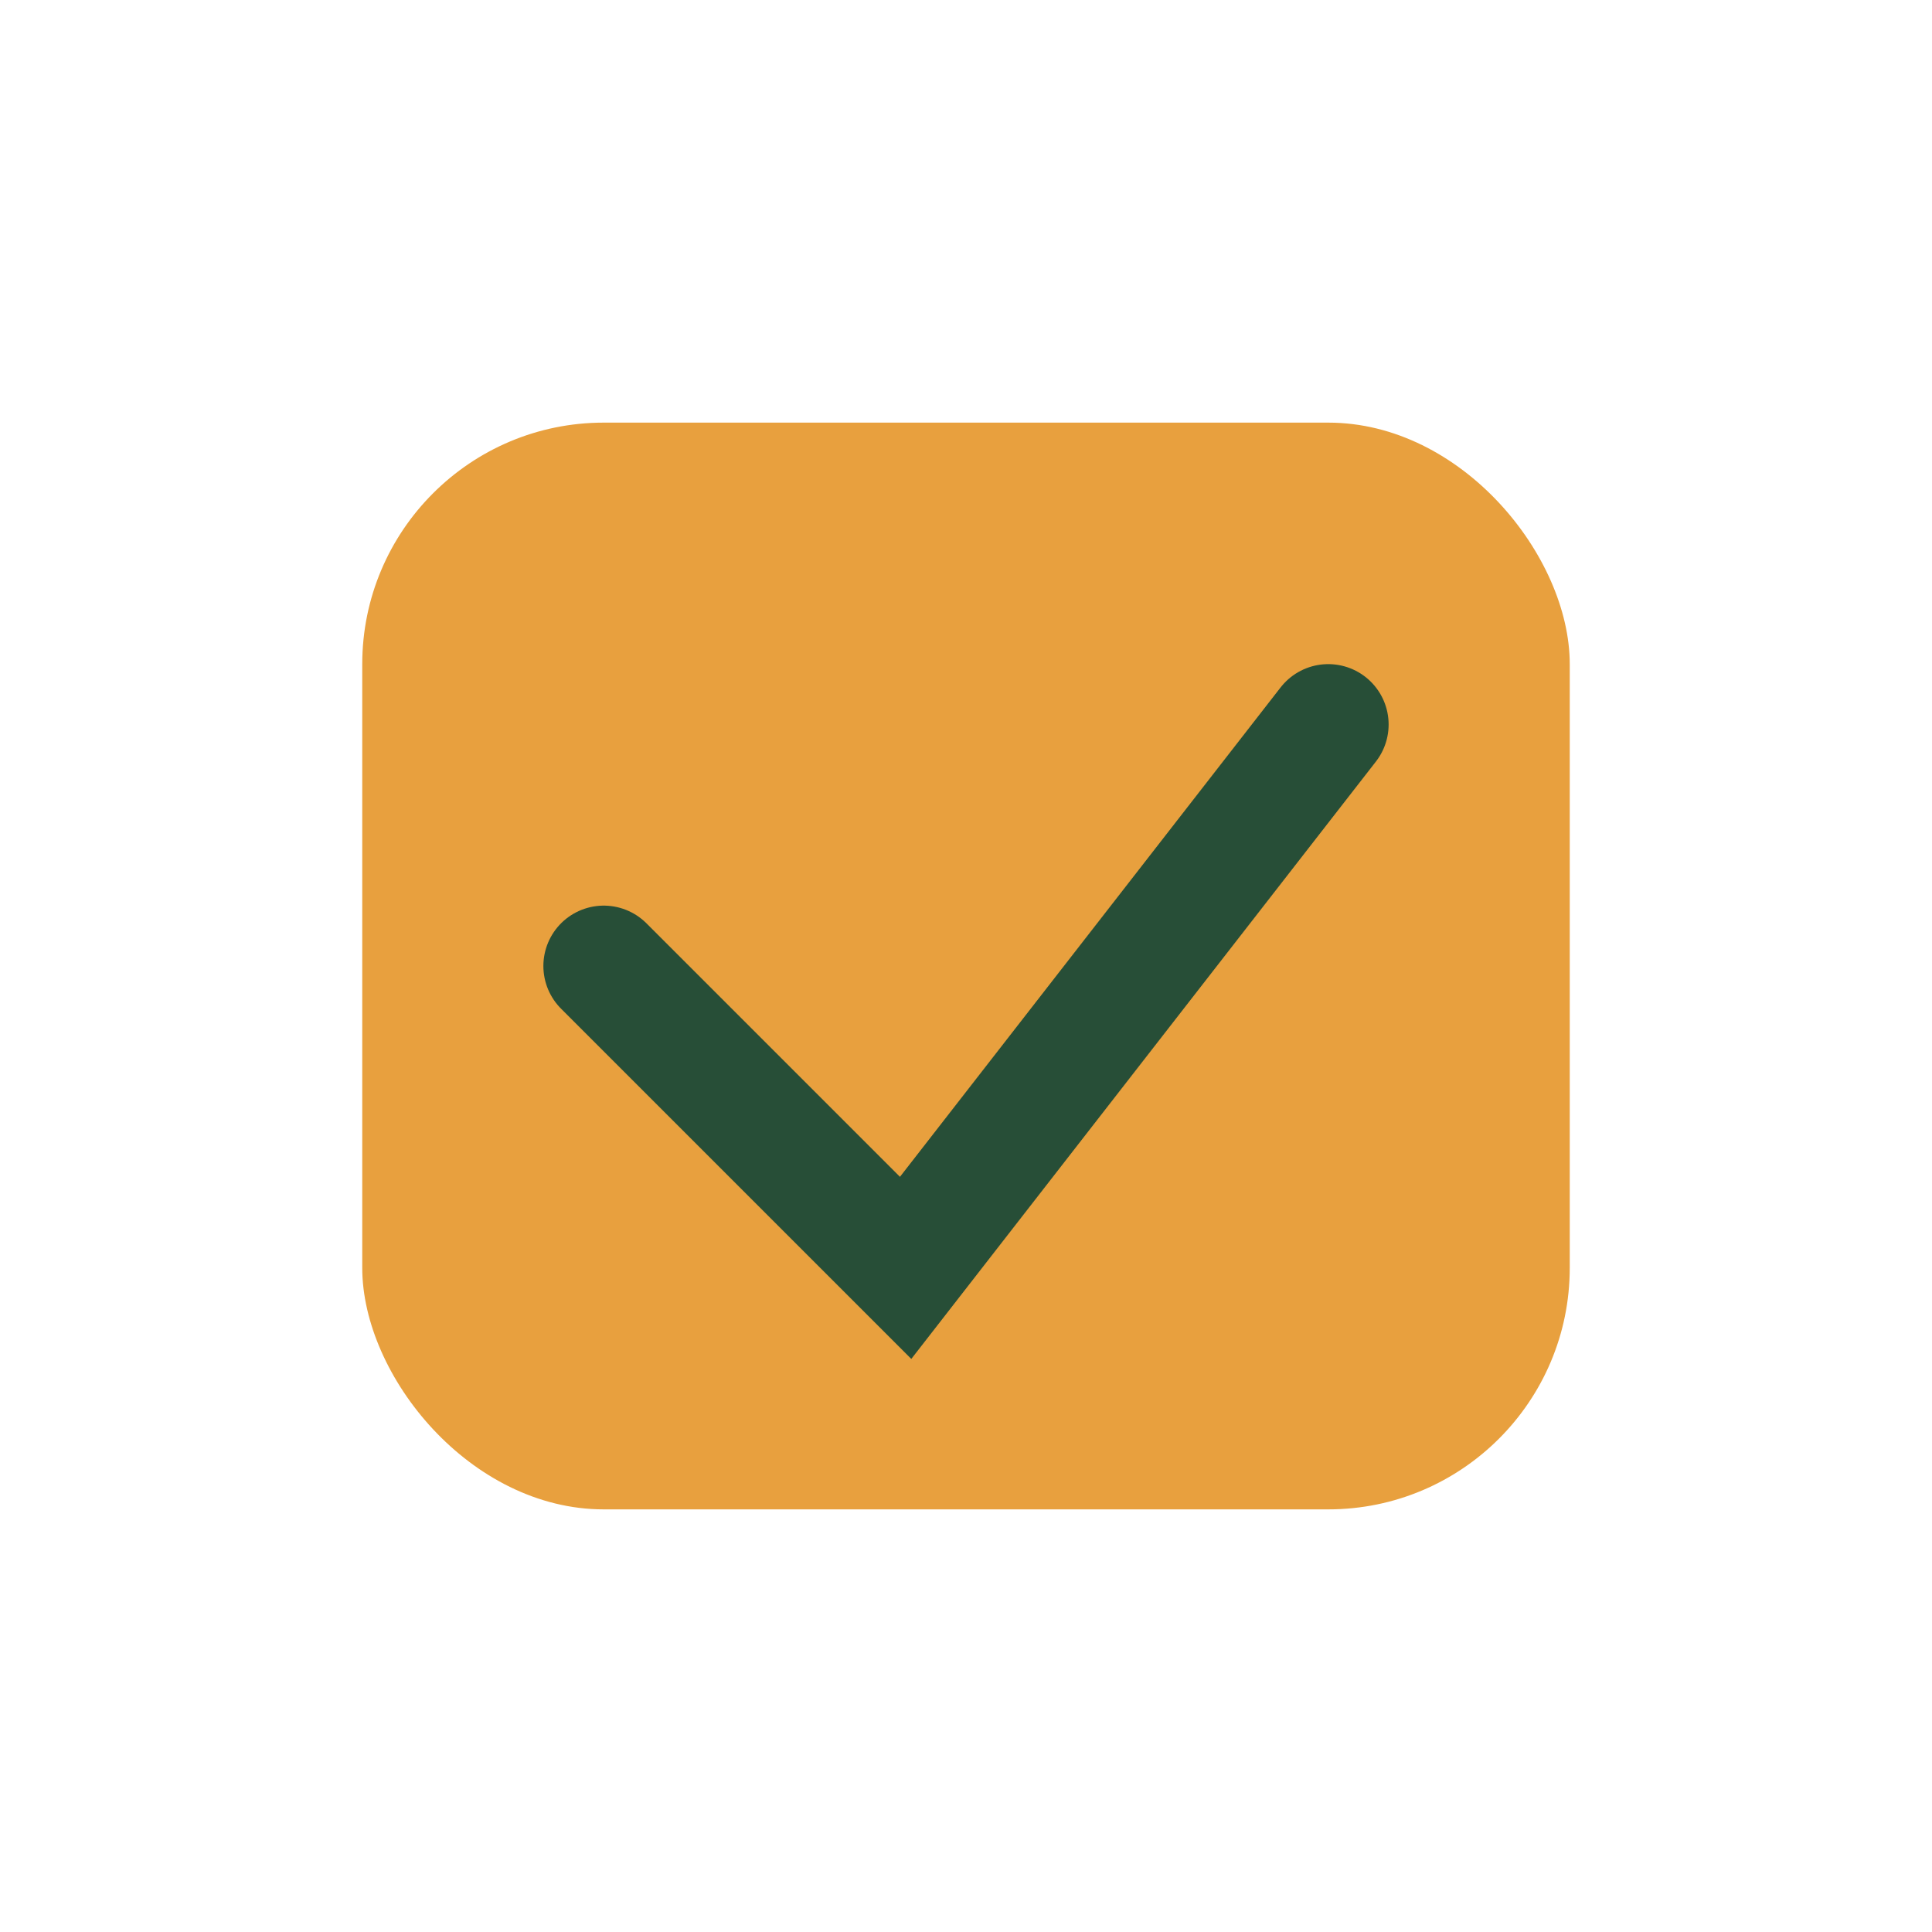
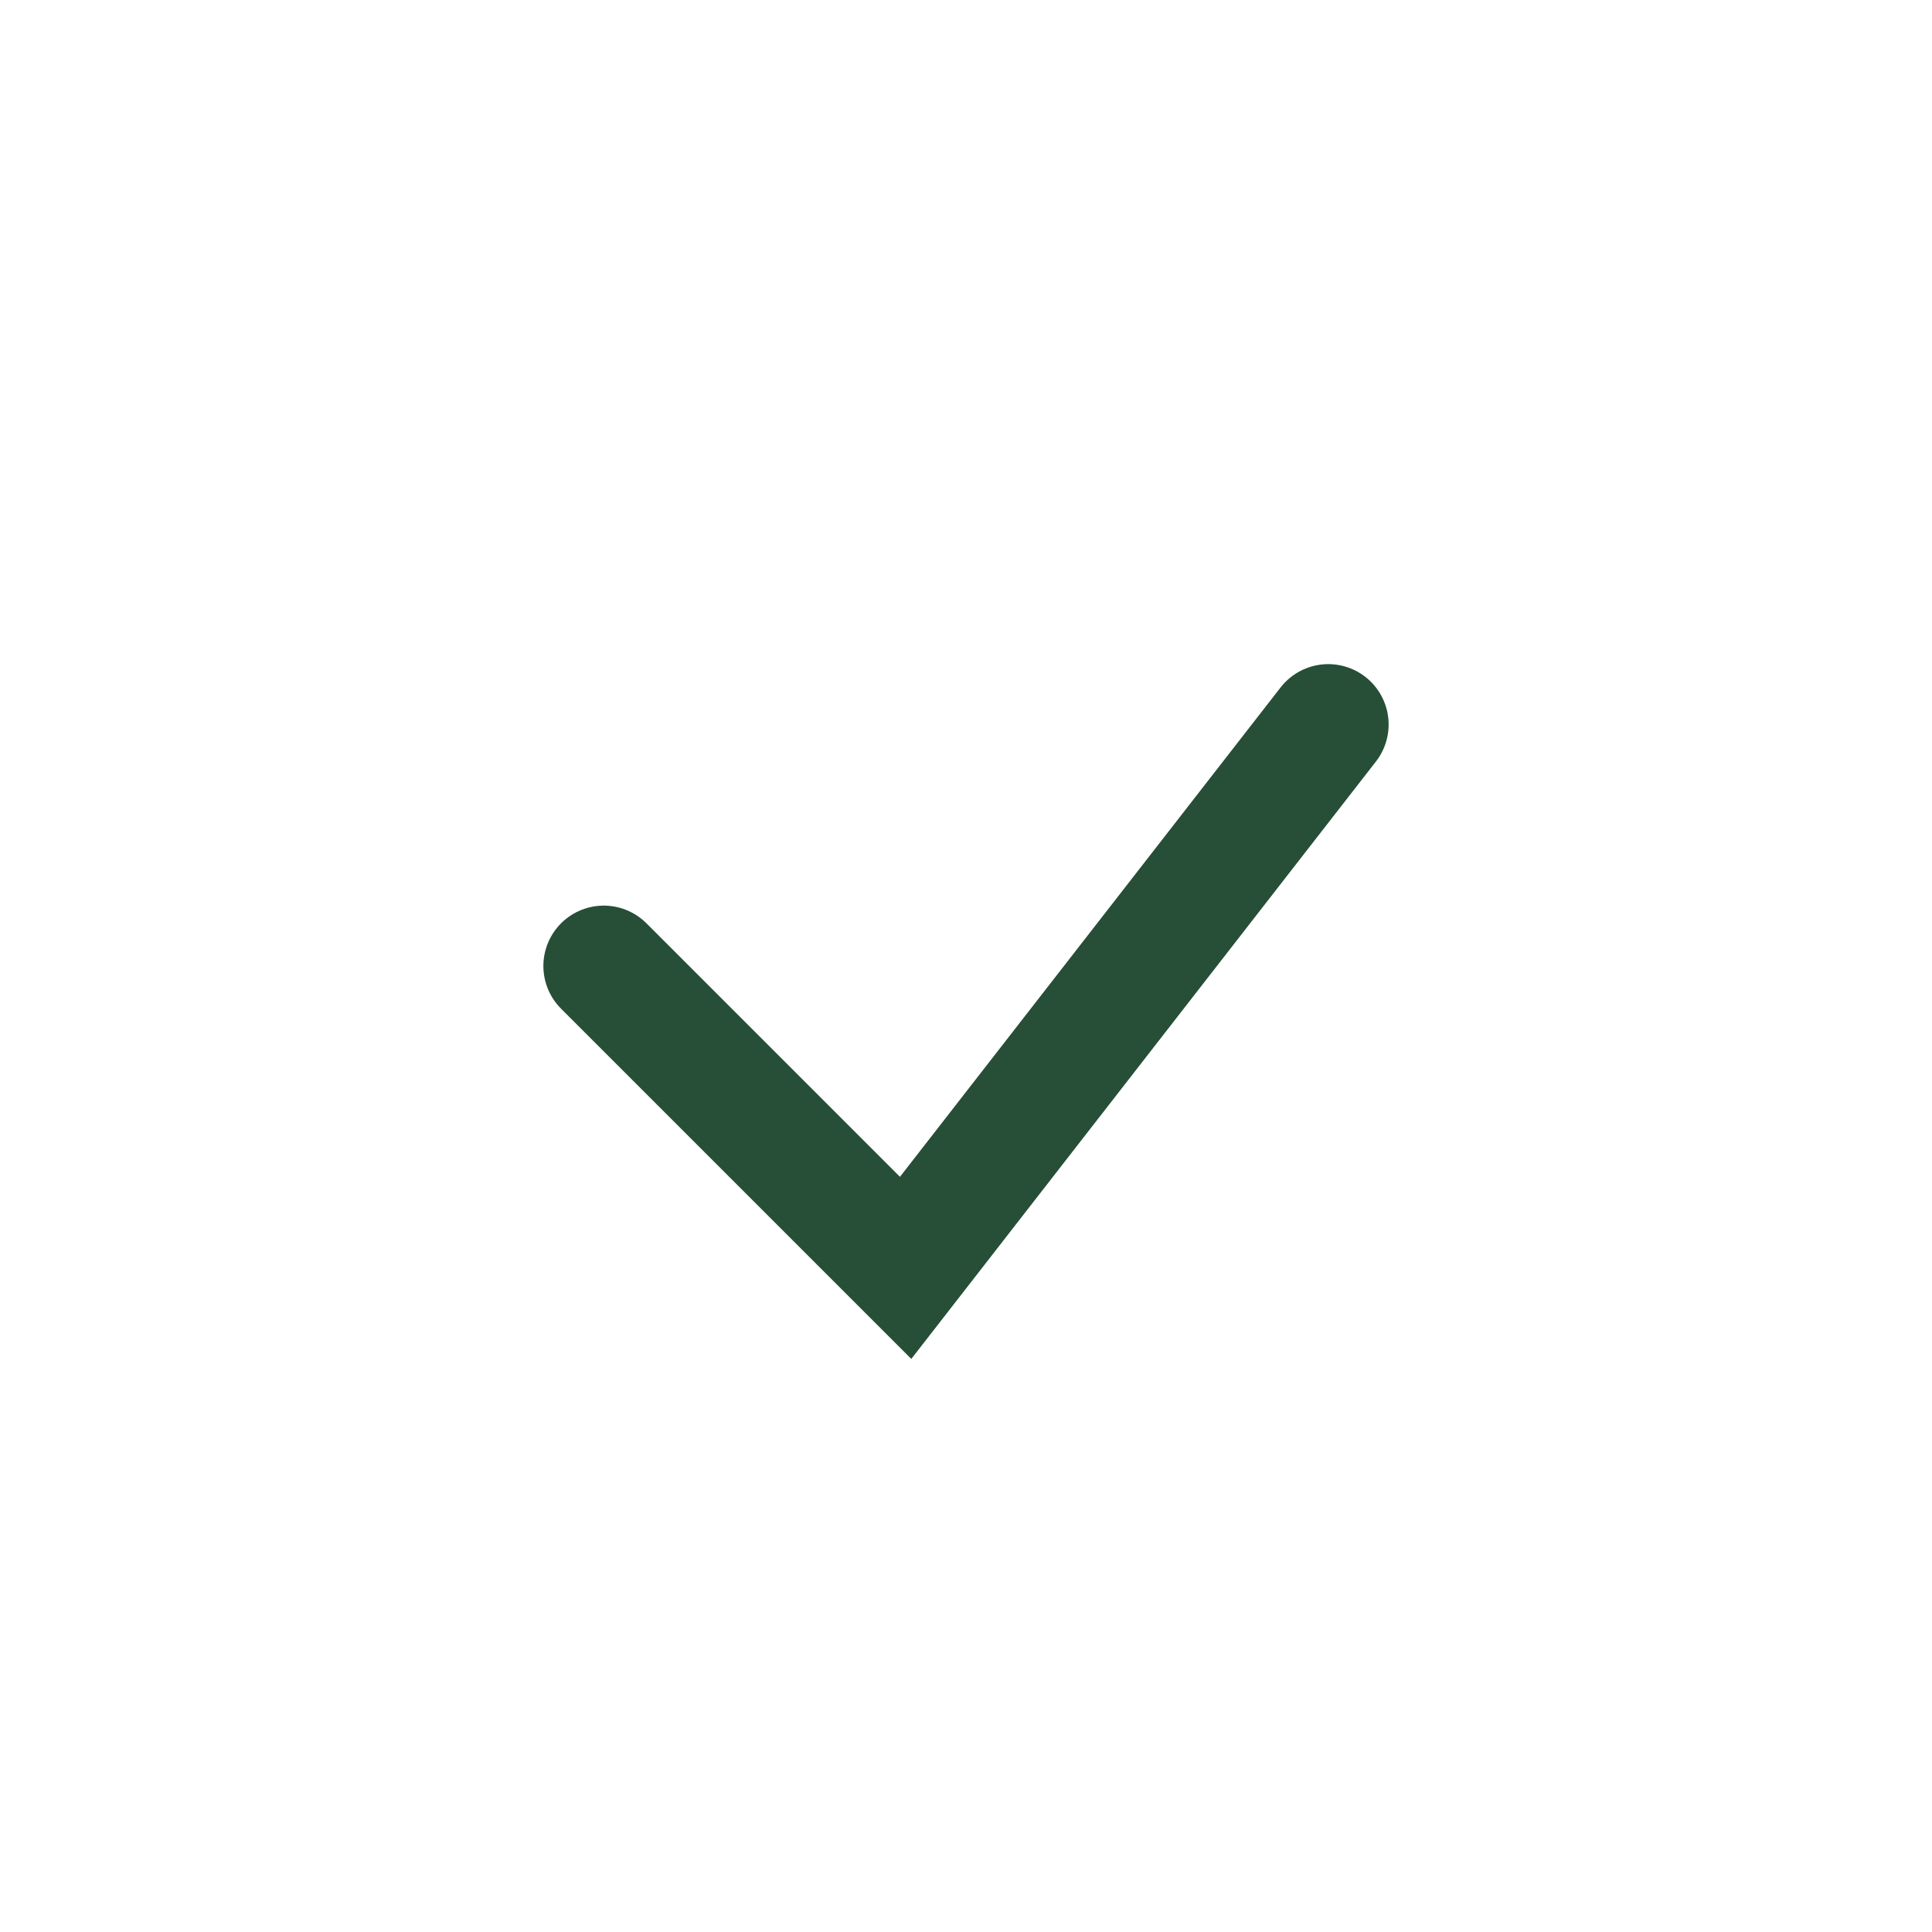
<svg xmlns="http://www.w3.org/2000/svg" width="32" height="32" viewBox="0 0 32 32">
-   <rect x="6" y="7" width="20" height="18" rx="4" fill="#E8A03E" />
  <path d="M10 16l5 5 7-9" stroke="#274E37" stroke-width="2" fill="none" stroke-linecap="round" />
</svg>